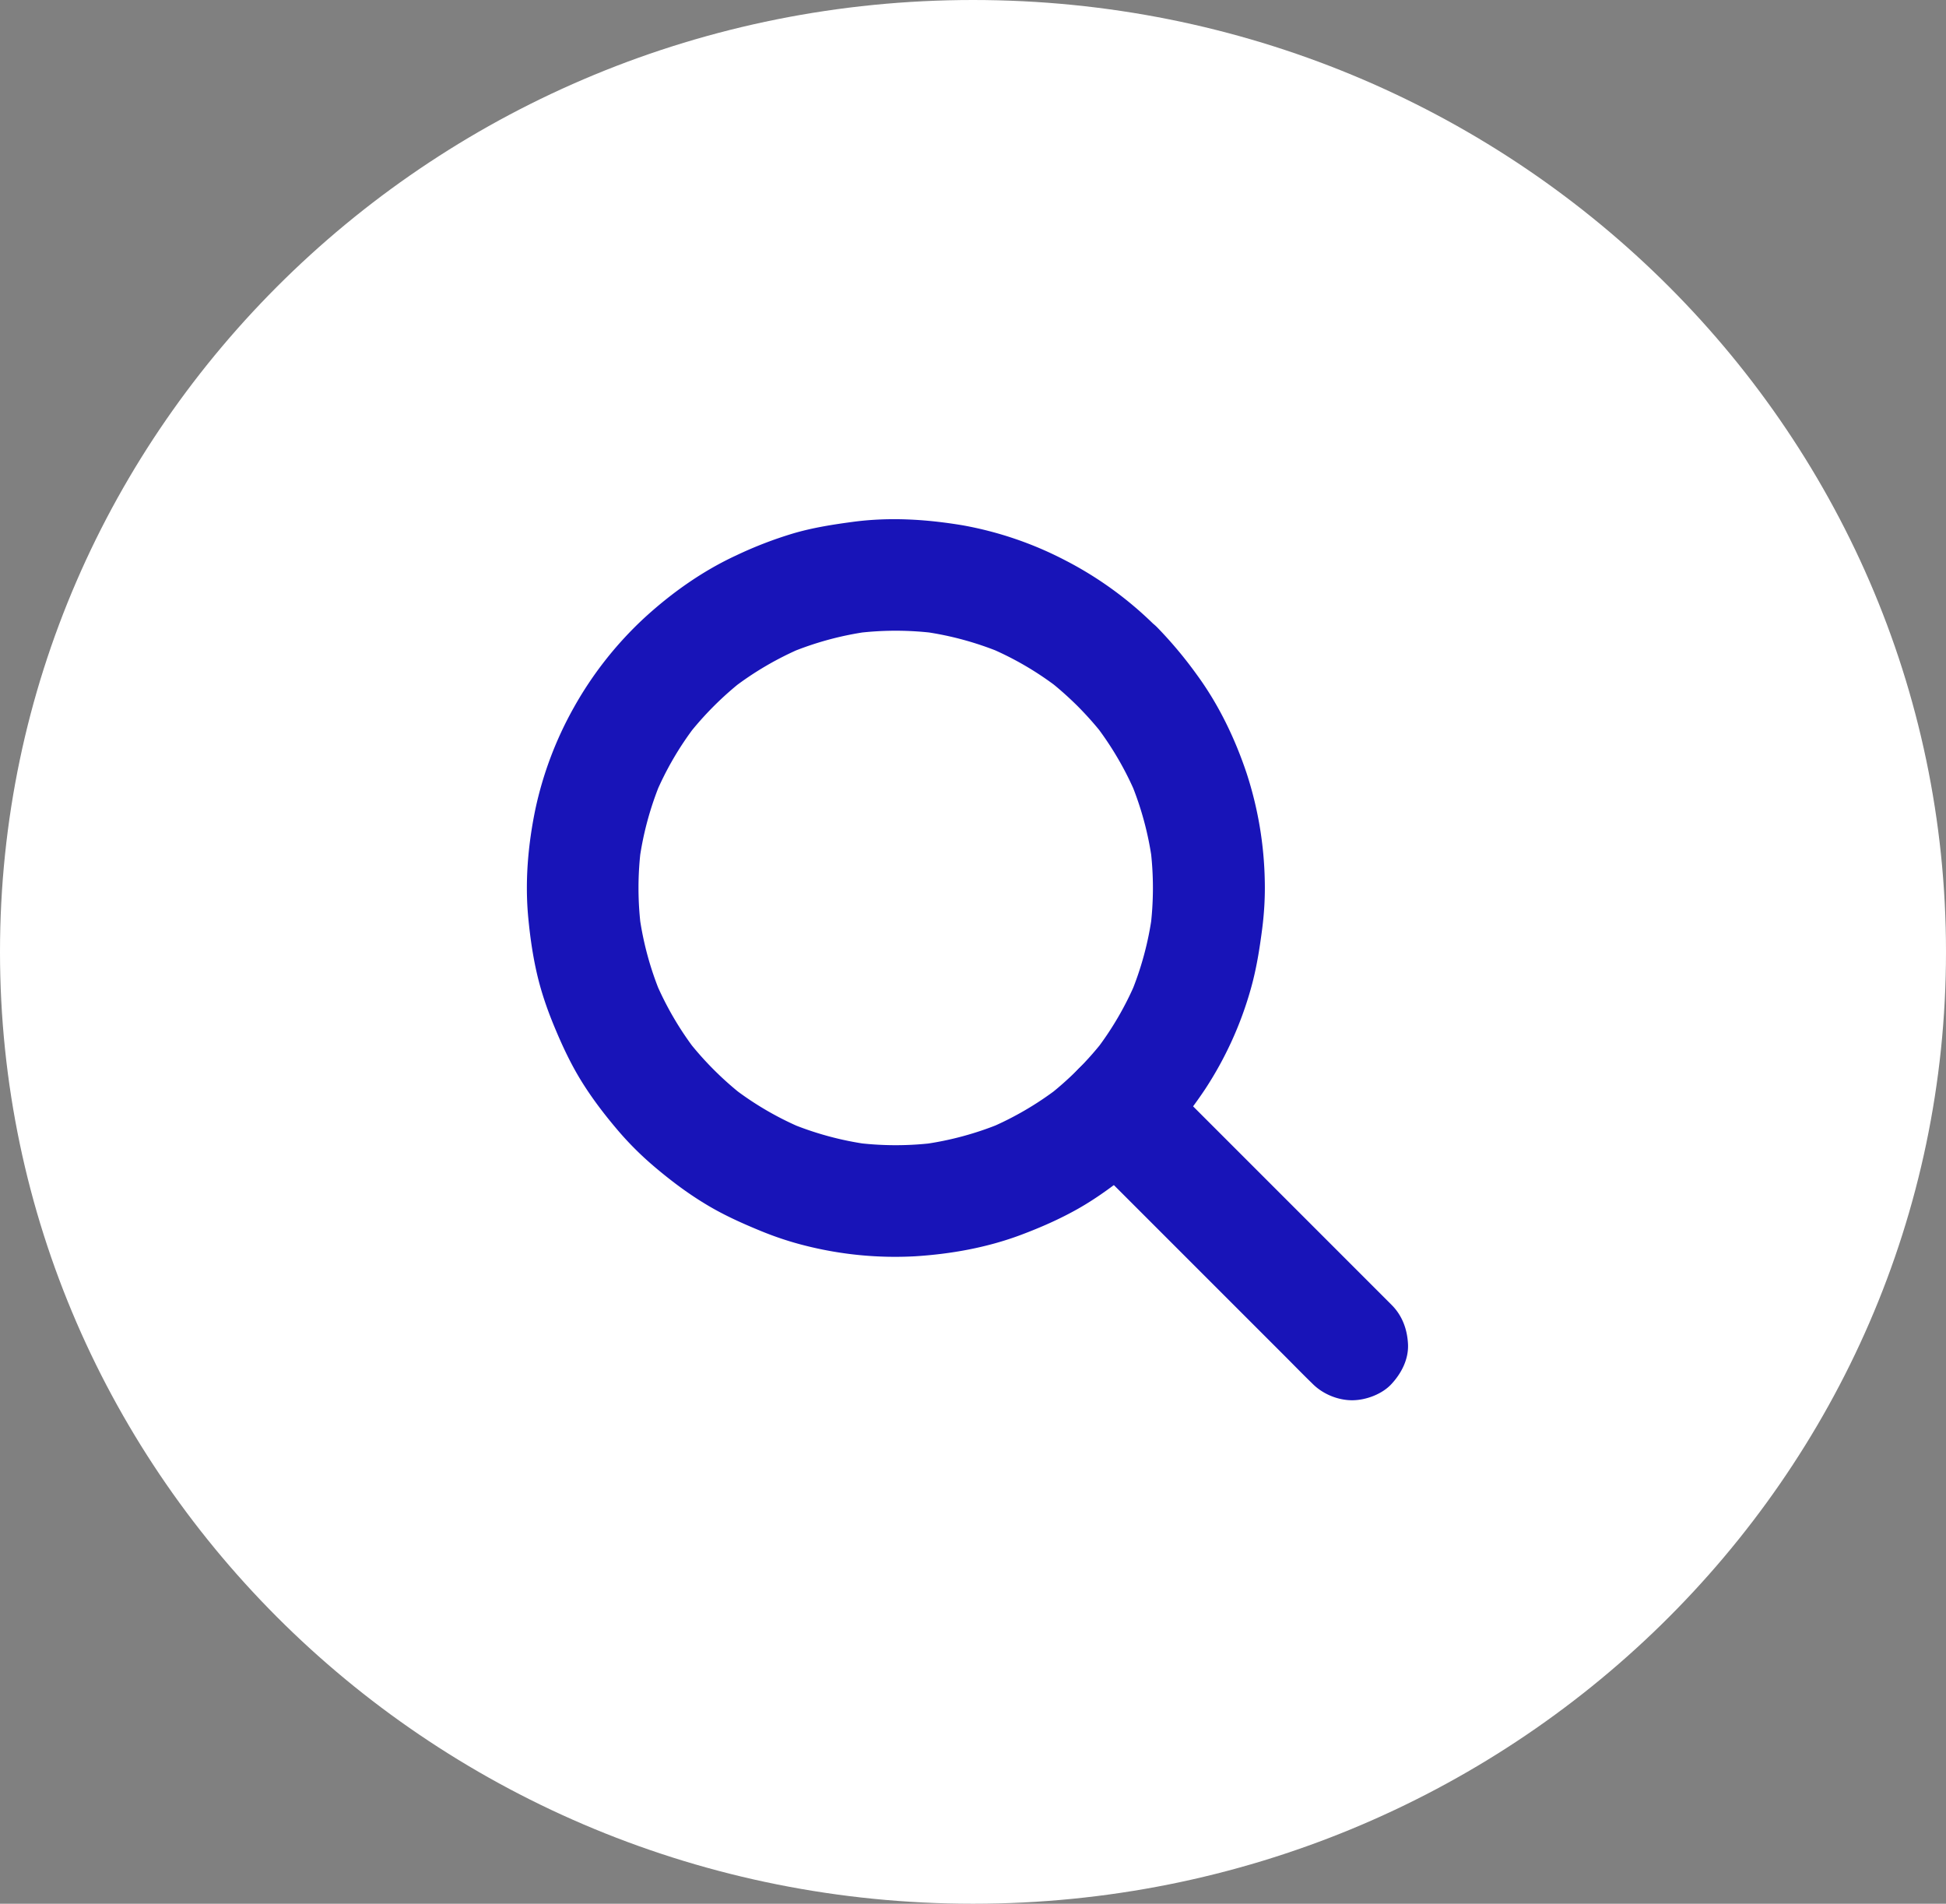
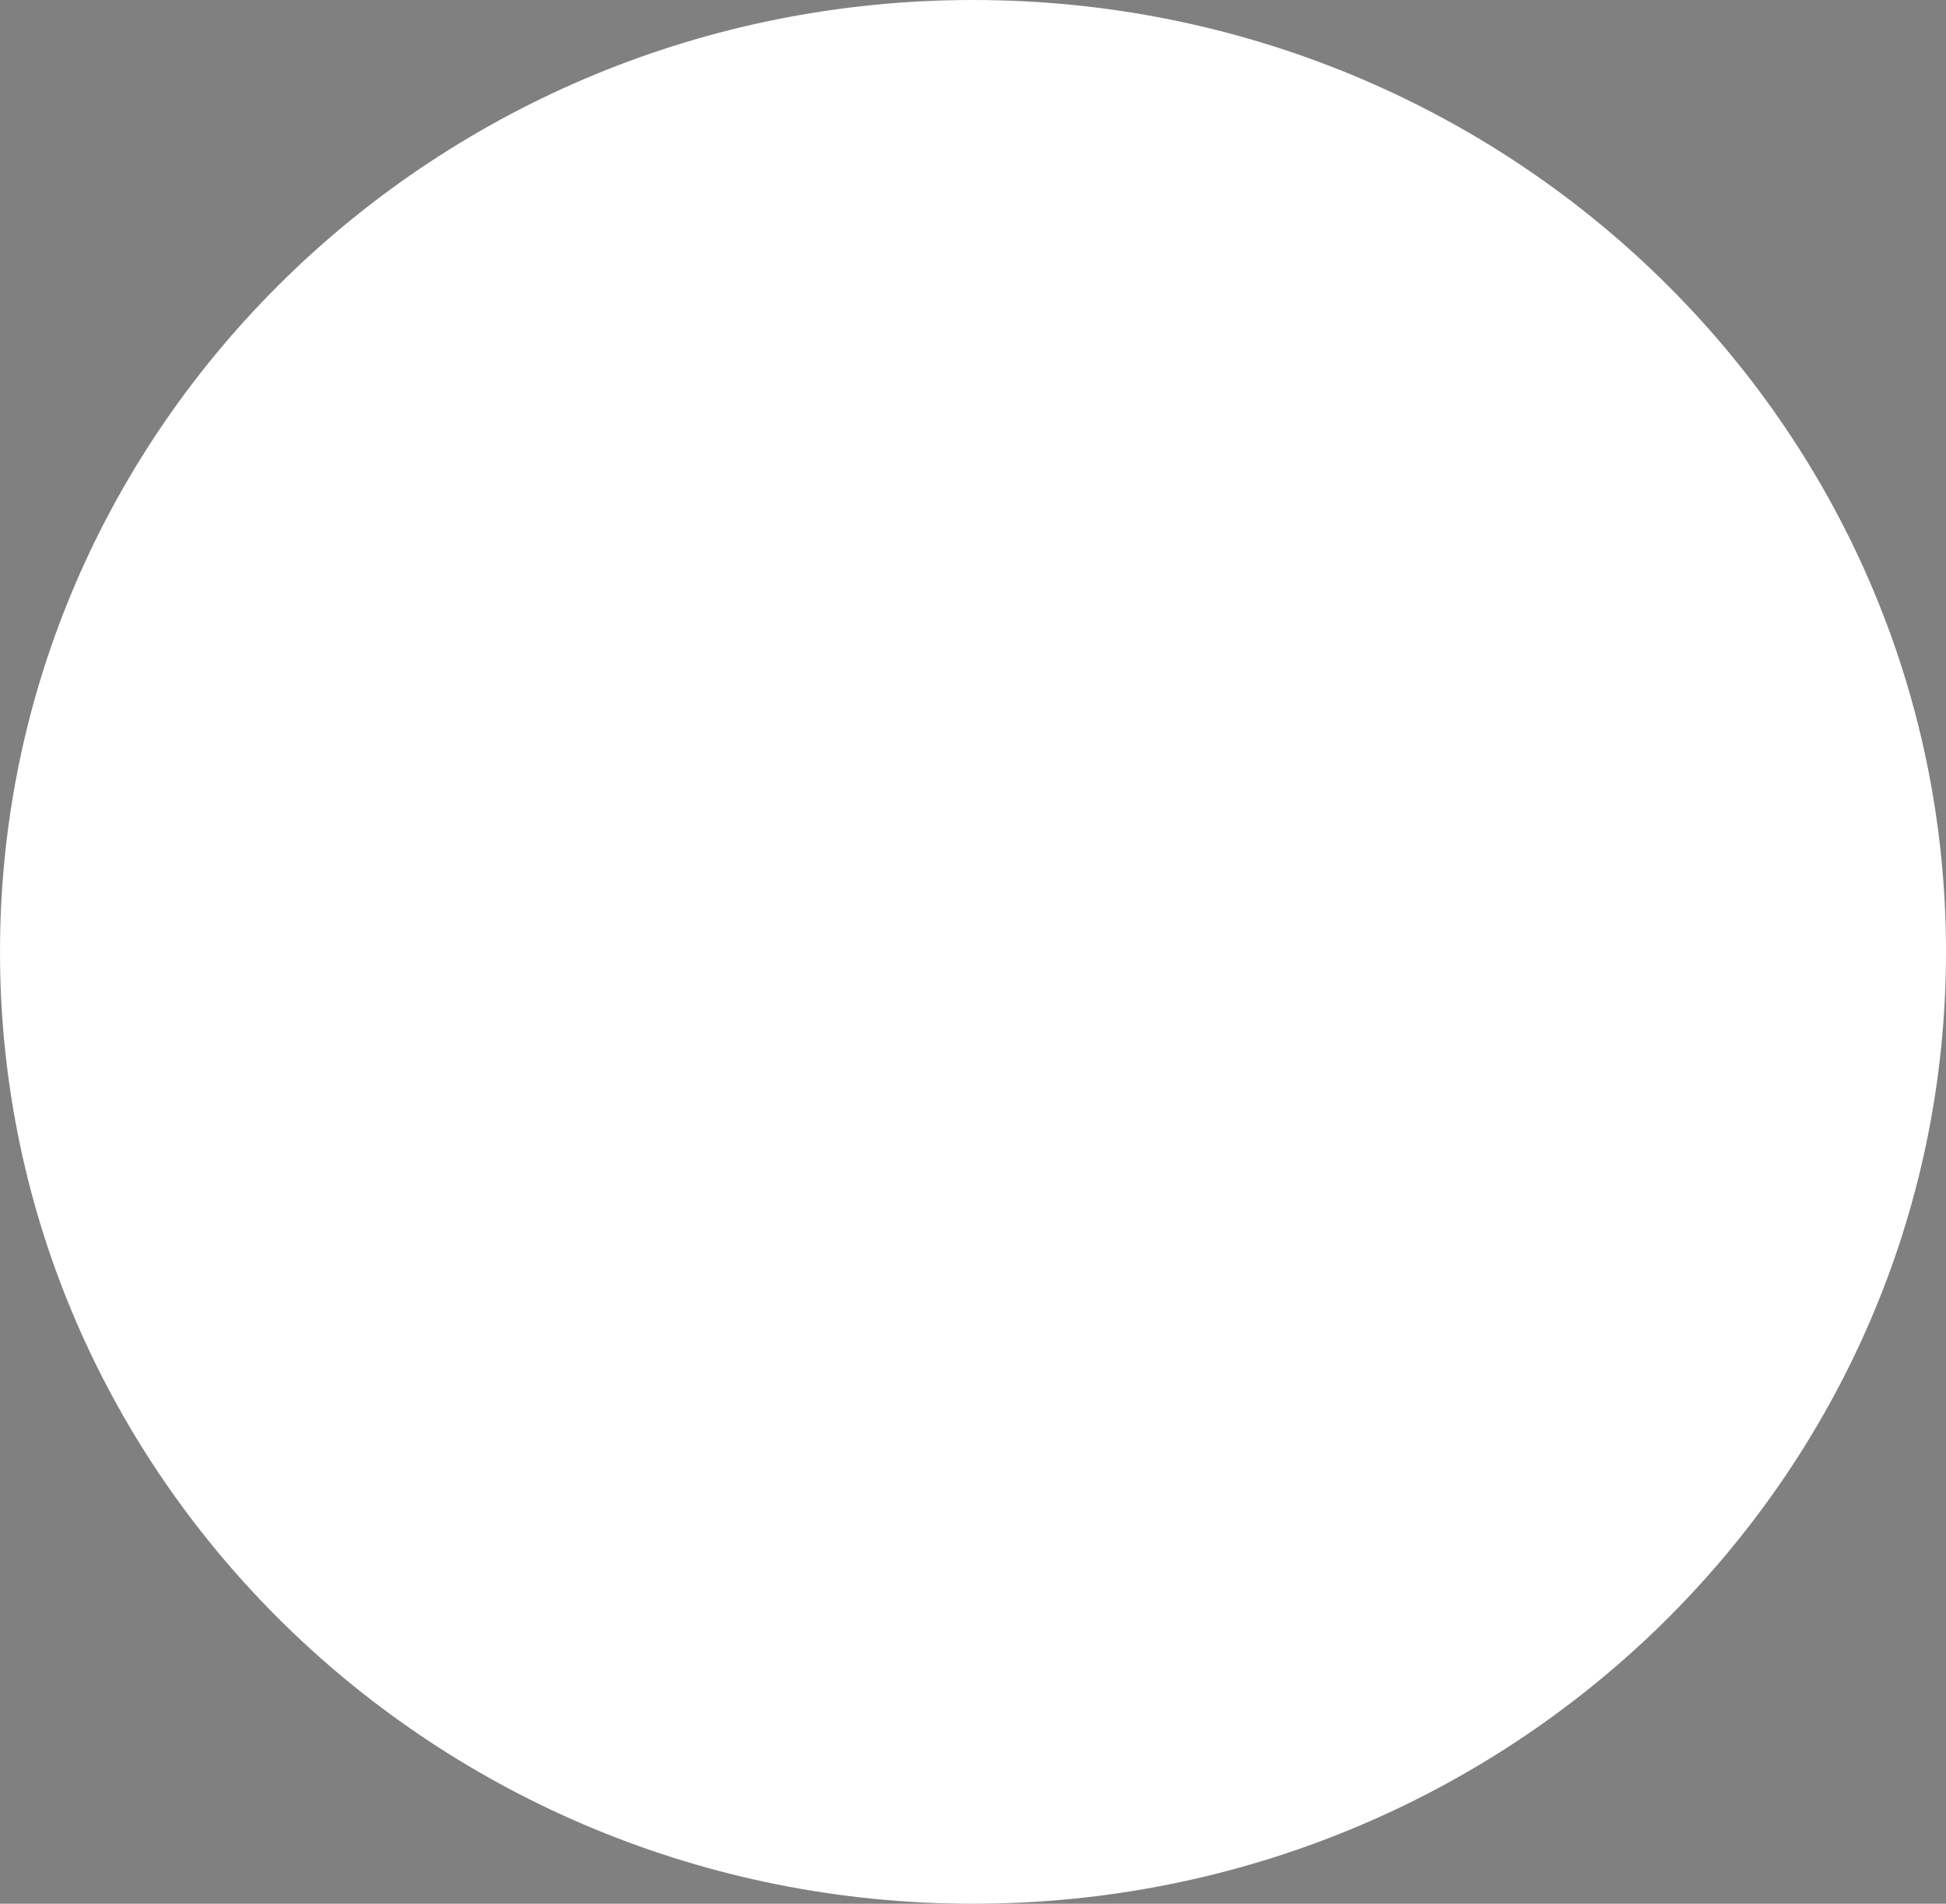
<svg xmlns="http://www.w3.org/2000/svg" width="46" height="45" viewBox="0 0 46 45">
  <rect x="0" y="0" width="46" height="45" fill="#808080" stroke="none" />
  <g>
    <g>
      <g>
        <path fill="#fff" d="M0 22.5C0 10.074 10.297 0 23 0s23 10.074 23 22.5S35.703 45 23 45 0 34.926 0 22.5z" />
      </g>
      <g>
        <g>
-           <path fill="#1814b8" d="M25.472 16.69c.227.229.44.469.637.724-.069-.088-.14-.178-.207-.266.385.504.706 1.054.953 1.638a45.151 45.151 0 0 0-.132-.315c.25.6.422 1.23.51 1.876l-.046-.353c.088.66.088 1.33 0 1.99l.046-.352a7.495 7.495 0 0 1-.51 1.876l.132-.315a7.421 7.421 0 0 1-.953 1.638l.207-.267a7.652 7.652 0 0 1-1.36 1.36l.265-.206a7.523 7.523 0 0 1-1.637.953l.314-.132a7.496 7.496 0 0 1-1.875.51l.352-.045a7.53 7.53 0 0 1-1.99 0l.352.046a7.495 7.495 0 0 1-1.875-.51l.314.131a7.422 7.422 0 0 1-1.637-.953l.266.207a7.652 7.652 0 0 1-1.36-1.36l.206.266a7.524 7.524 0 0 1-.953-1.638l.132.315a7.496 7.496 0 0 1-.51-1.876l.046.352a7.53 7.53 0 0 1 0-1.99l-.046.353c.088-.645.26-1.275.51-1.876a46.14 46.14 0 0 1-.132.315 7.423 7.423 0 0 1 .953-1.638l-.207.266a7.652 7.652 0 0 1 1.36-1.36l-.265.207a7.524 7.524 0 0 1 1.637-.953l-.314.132a7.497 7.497 0 0 1 1.875-.511l-.352.046a7.528 7.528 0 0 1 1.99 0l-.352-.046c.645.088 1.274.26 1.875.51a45.359 45.359 0 0 1-.314-.131 7.422 7.422 0 0 1 1.637.953l-.266-.207c.255.196.495.41.724.636.24.24.595.387.934.387.323 0 .71-.143.933-.387.231-.25.403-.581.388-.933-.016-.35-.135-.683-.388-.934a8.618 8.618 0 0 0-2.155-1.576 8.486 8.486 0 0 0-2.44-.832c-.853-.141-1.705-.194-2.564-.082-.48.064-.953.137-1.42.273a9.43 9.43 0 0 0-1.36.524c-.8.37-1.534.892-2.182 1.488a8.614 8.614 0 0 0-1.657 2.112 8.563 8.563 0 0 0-.907 2.404c-.174.843-.249 1.719-.165 2.577.046.478.116.958.233 1.427.106.423.253.828.423 1.228.171.405.359.8.59 1.176.257.418.559.812.878 1.186.26.304.544.586.848.844.378.321.777.623 1.201.88.421.258.866.458 1.321.645.348.143.707.262 1.072.352a8.66 8.66 0 0 0 2.574.247c.852-.053 1.71-.207 2.512-.509.455-.171.909-.37 1.334-.61.433-.244.83-.537 1.22-.845.704-.557 1.3-1.246 1.796-1.992a8.52 8.52 0 0 0 1.076-2.366c.132-.467.207-.94.269-1.42.048-.375.07-.753.061-1.132a8.716 8.716 0 0 0-.427-2.538c-.277-.83-.665-1.636-1.186-2.345a9.893 9.893 0 0 0-.938-1.118 1.36 1.36 0 0 0-.934-.387c-.323 0-.71.143-.933.387-.231.251-.403.581-.387.934.008.352.127.682.38.935z" />
-         </g>
+           </g>
        <g>
-           <path fill="#1814b8" d="M25.472 27.155l4.874 4.874c.225.225.447.454.674.674l.009.009c.24.24.594.387.933.387.324 0 .711-.143.933-.387.232-.251.403-.581.388-.934-.016-.35-.134-.68-.388-.933l-4.873-4.874c-.225-.224-.447-.453-.674-.673l-.009-.01a1.36 1.36 0 0 0-.933-.387c-.324 0-.711.143-.934.388-.23.25-.402.581-.387.933.015.35.134.683.387.933z" />
-         </g>
+           </g>
      </g>
    </g>
  </g>
</svg>